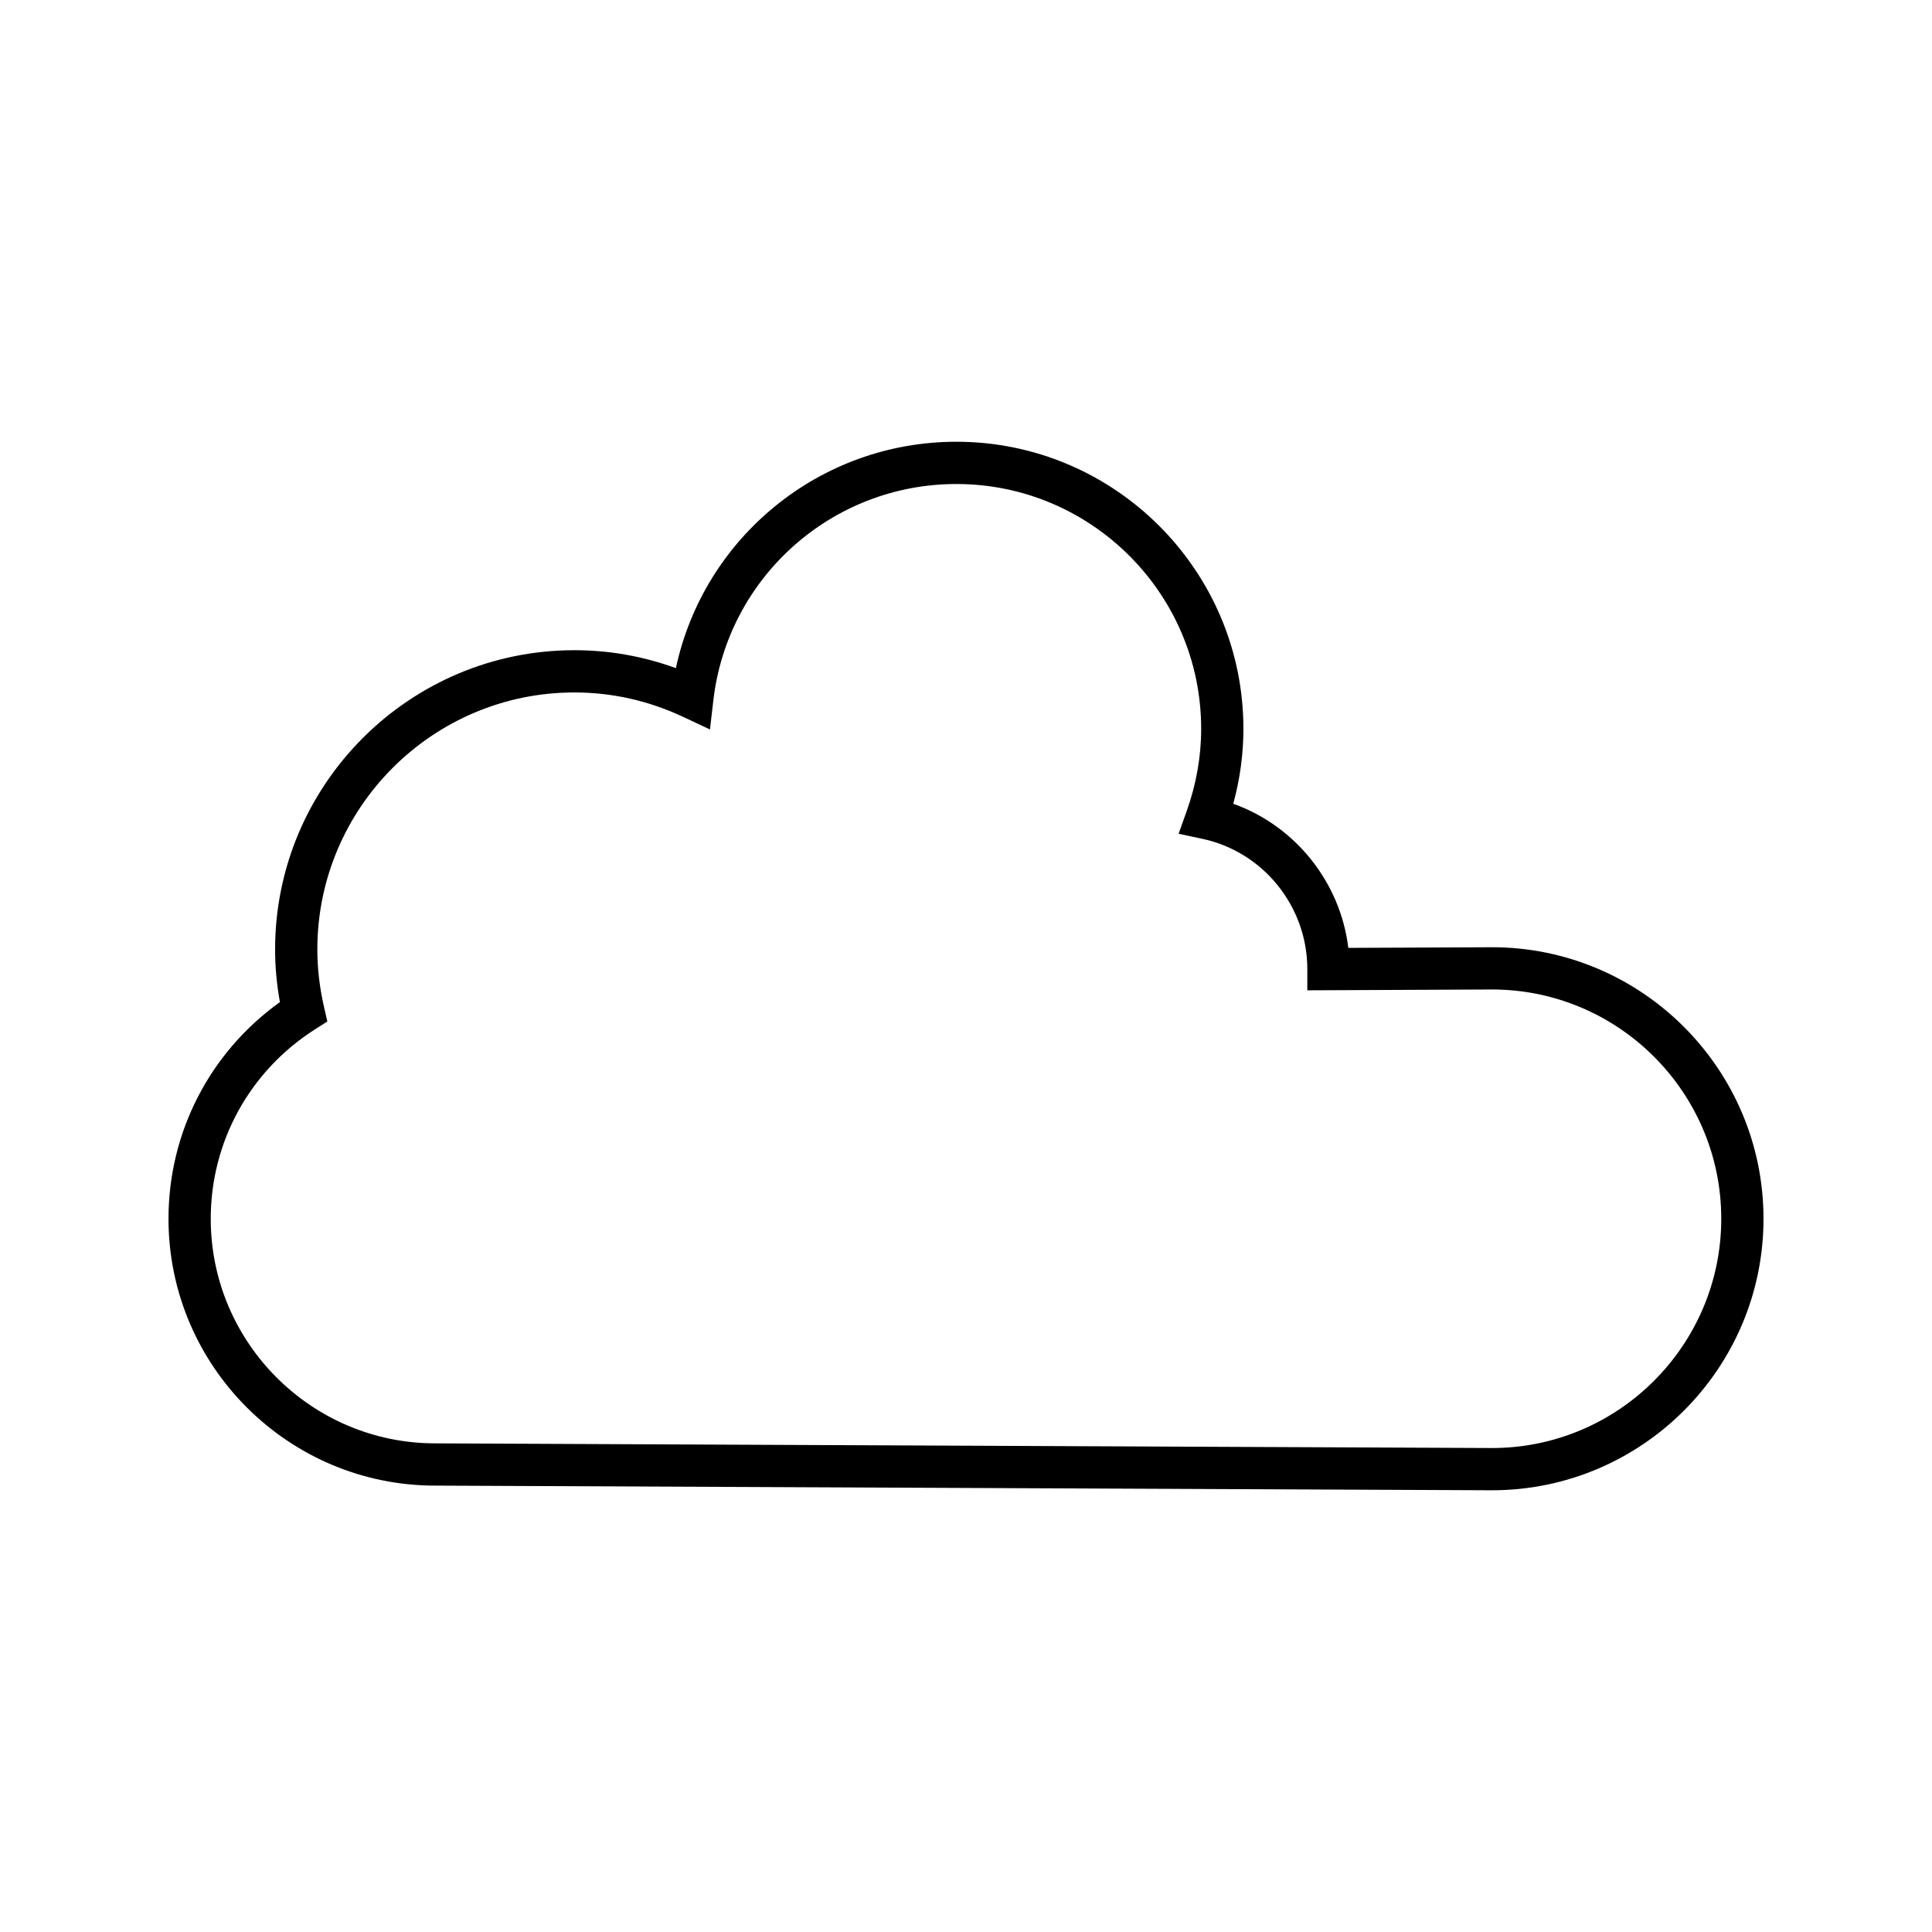
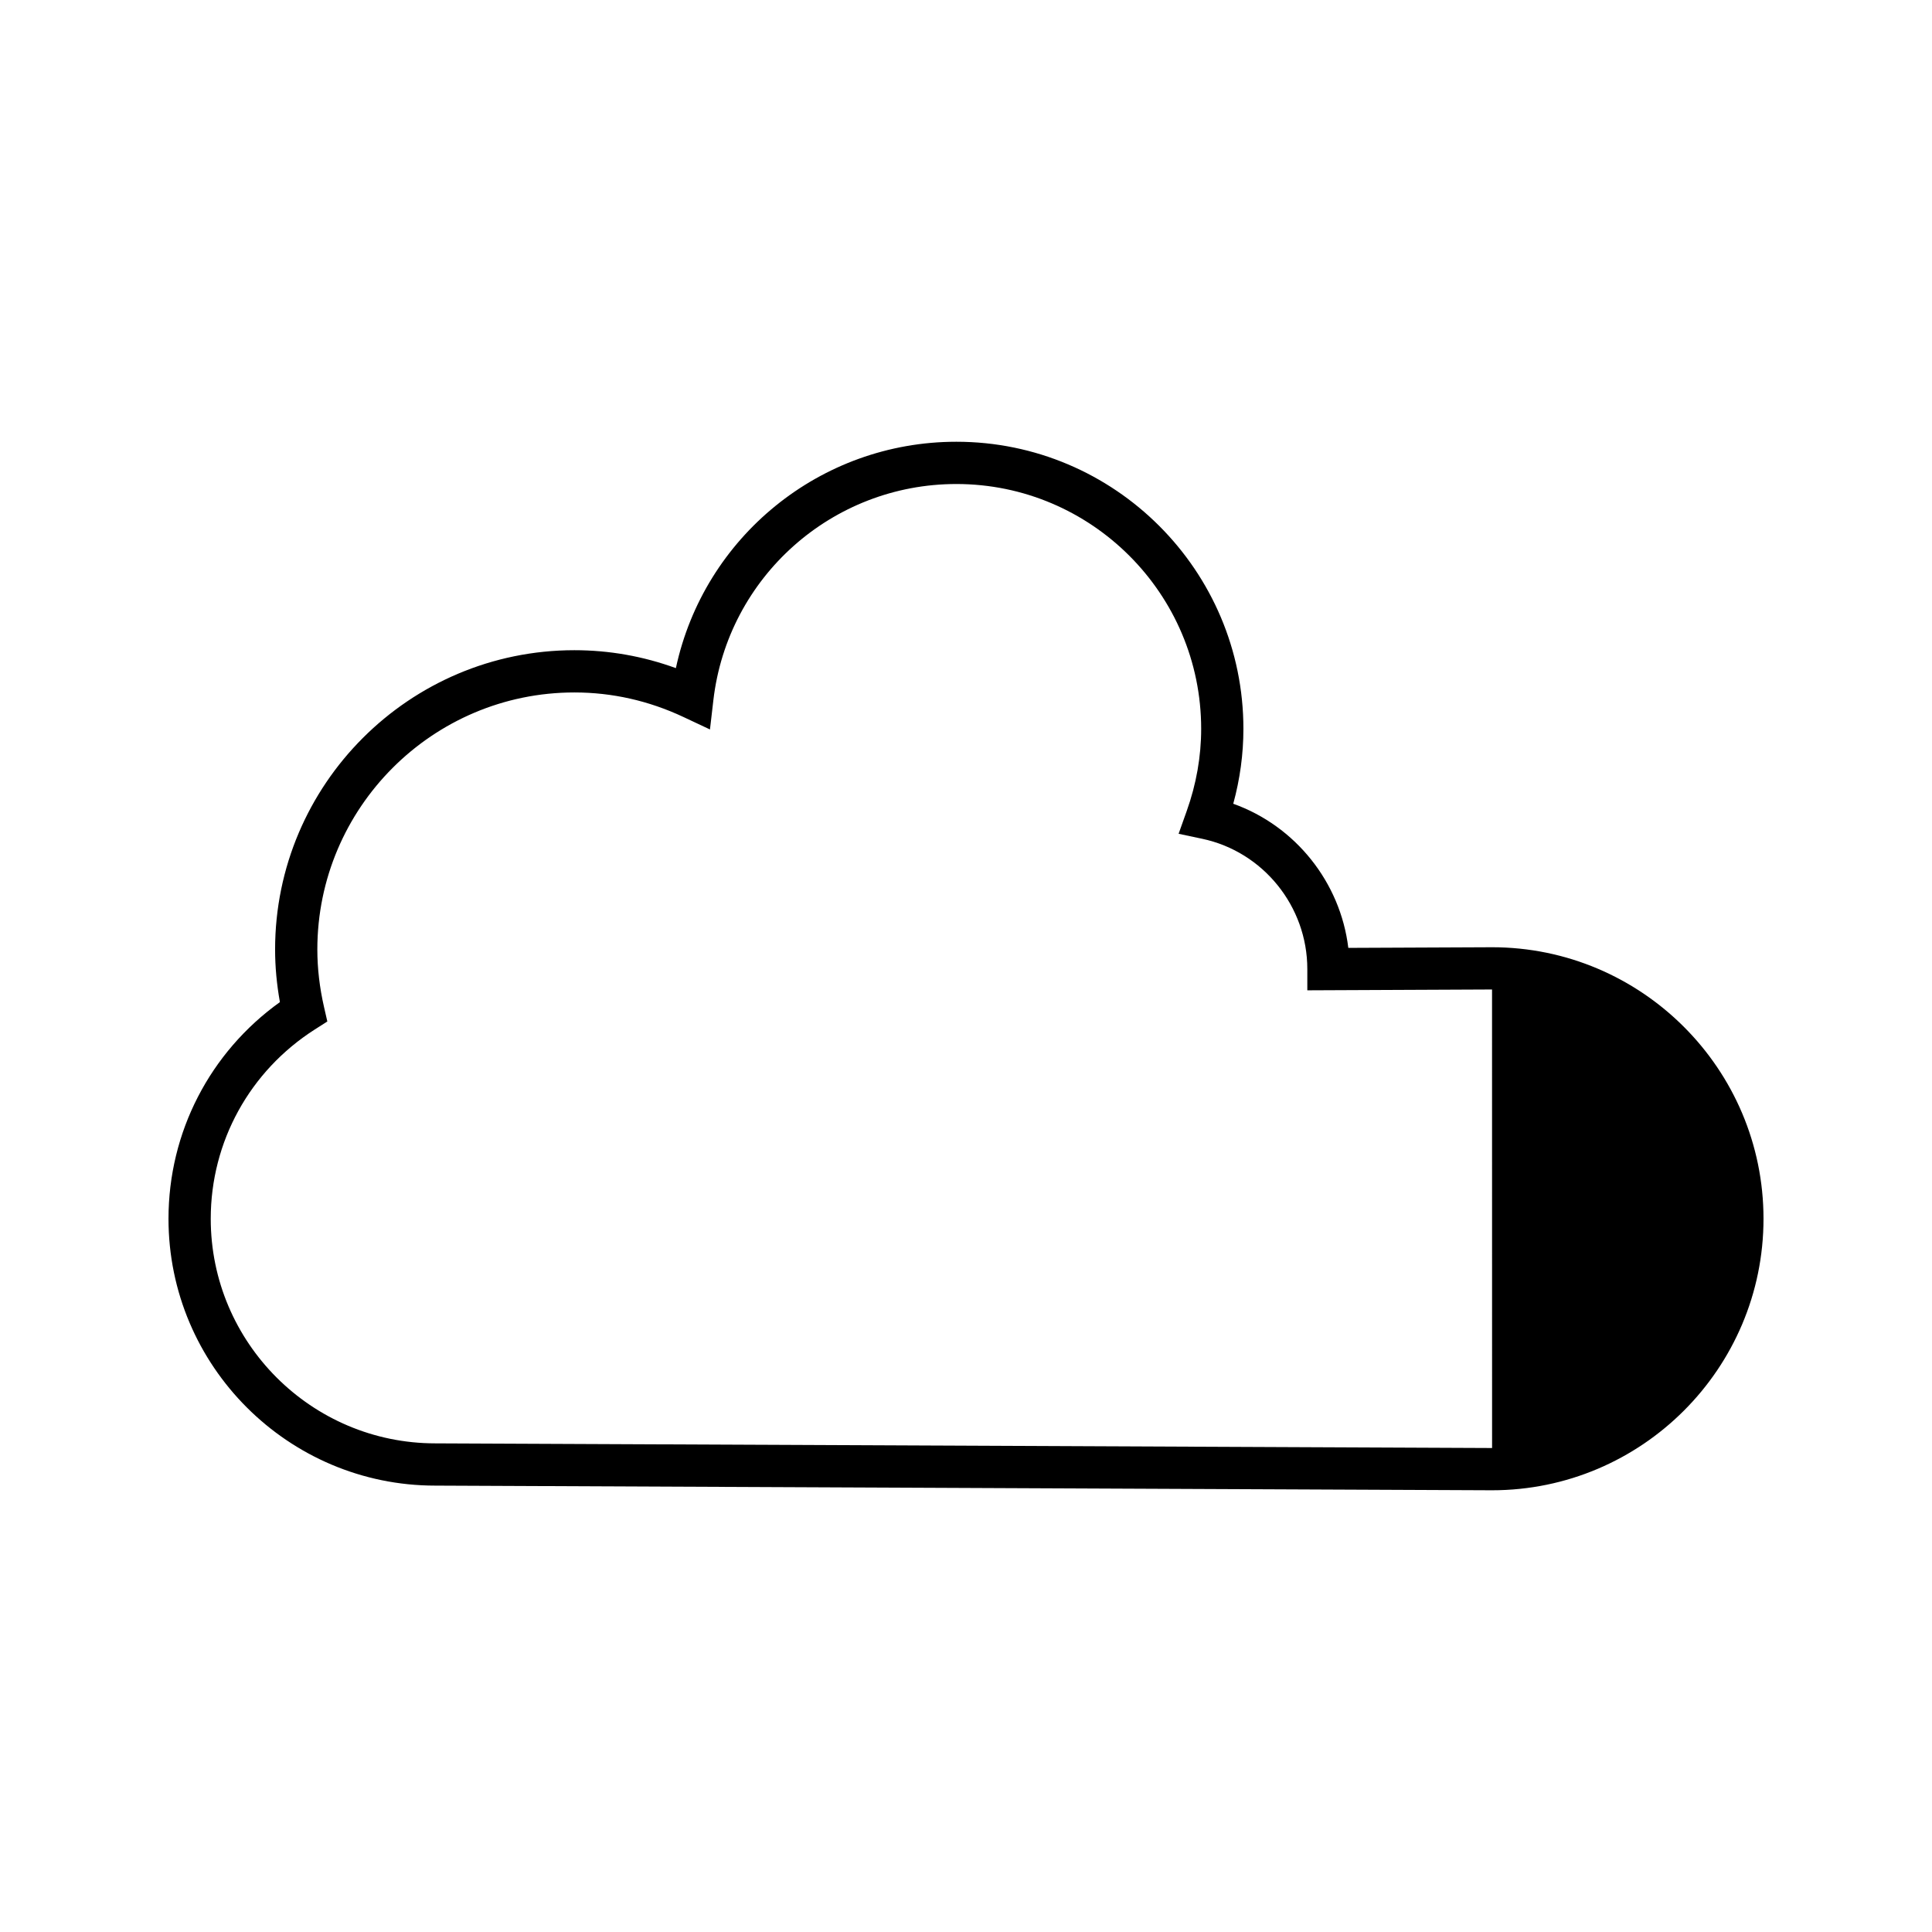
<svg xmlns="http://www.w3.org/2000/svg" fill="#000000" width="800px" height="800px" version="1.1" viewBox="144 144 512 512">
-   <path d="m539.39 395.03-38.074 0.168c-2.106-17.402-14.031-32.312-30.492-38.195 1.789-6.531 2.691-13.191 2.691-19.855 0-41.953-34.121-76.078-76.07-76.078-36.137 0-66.891 25.32-74.332 59.992-8.66-3.152-17.68-4.75-26.895-4.75-43.734 0-79.316 35.582-79.316 79.316 0 4.574 0.434 9.25 1.277 13.941-18.559 13.305-29.527 34.488-29.527 57.418 0 38.992 31.723 70.719 70.691 70.719l280.05 1.234c39.676 0 71.953-32.273 71.953-71.953 0-39.684-32.277-71.957-71.953-71.957zm0.027 132.71-280.05-1.234c-32.82 0-59.52-26.699-59.52-59.52 0-20.379 10.309-39.137 27.574-50.164l3.324-2.121-0.879-3.844c-1.176-5.141-1.77-10.266-1.77-15.23 0-37.562 30.559-68.121 68.121-68.121 9.98 0 19.703 2.188 28.887 6.5l7.043 3.309 0.898-7.731c3.801-32.676 31.484-57.316 64.402-57.316 35.77 0 64.875 29.105 64.875 64.883 0 7.324-1.289 14.652-3.832 21.777l-2.148 6.031 6.258 1.328c16.145 3.422 27.859 17.902 27.852 34.531v5.625l48.953-0.219c33.496 0.004 60.746 27.258 60.746 60.758-0.008 33.504-27.266 60.758-60.738 60.758z" />
+   <path d="m539.39 395.03-38.074 0.168c-2.106-17.402-14.031-32.312-30.492-38.195 1.789-6.531 2.691-13.191 2.691-19.855 0-41.953-34.121-76.078-76.07-76.078-36.137 0-66.891 25.32-74.332 59.992-8.66-3.152-17.68-4.75-26.895-4.75-43.734 0-79.316 35.582-79.316 79.316 0 4.574 0.434 9.25 1.277 13.941-18.559 13.305-29.527 34.488-29.527 57.418 0 38.992 31.723 70.719 70.691 70.719l280.05 1.234c39.676 0 71.953-32.273 71.953-71.953 0-39.684-32.277-71.957-71.953-71.957zm0.027 132.71-280.05-1.234c-32.82 0-59.52-26.699-59.52-59.52 0-20.379 10.309-39.137 27.574-50.164l3.324-2.121-0.879-3.844c-1.176-5.141-1.77-10.266-1.77-15.23 0-37.562 30.559-68.121 68.121-68.121 9.98 0 19.703 2.188 28.887 6.5l7.043 3.309 0.898-7.731c3.801-32.676 31.484-57.316 64.402-57.316 35.77 0 64.875 29.105 64.875 64.883 0 7.324-1.289 14.652-3.832 21.777l-2.148 6.031 6.258 1.328c16.145 3.422 27.859 17.902 27.852 34.531v5.625l48.953-0.219z" />
</svg>